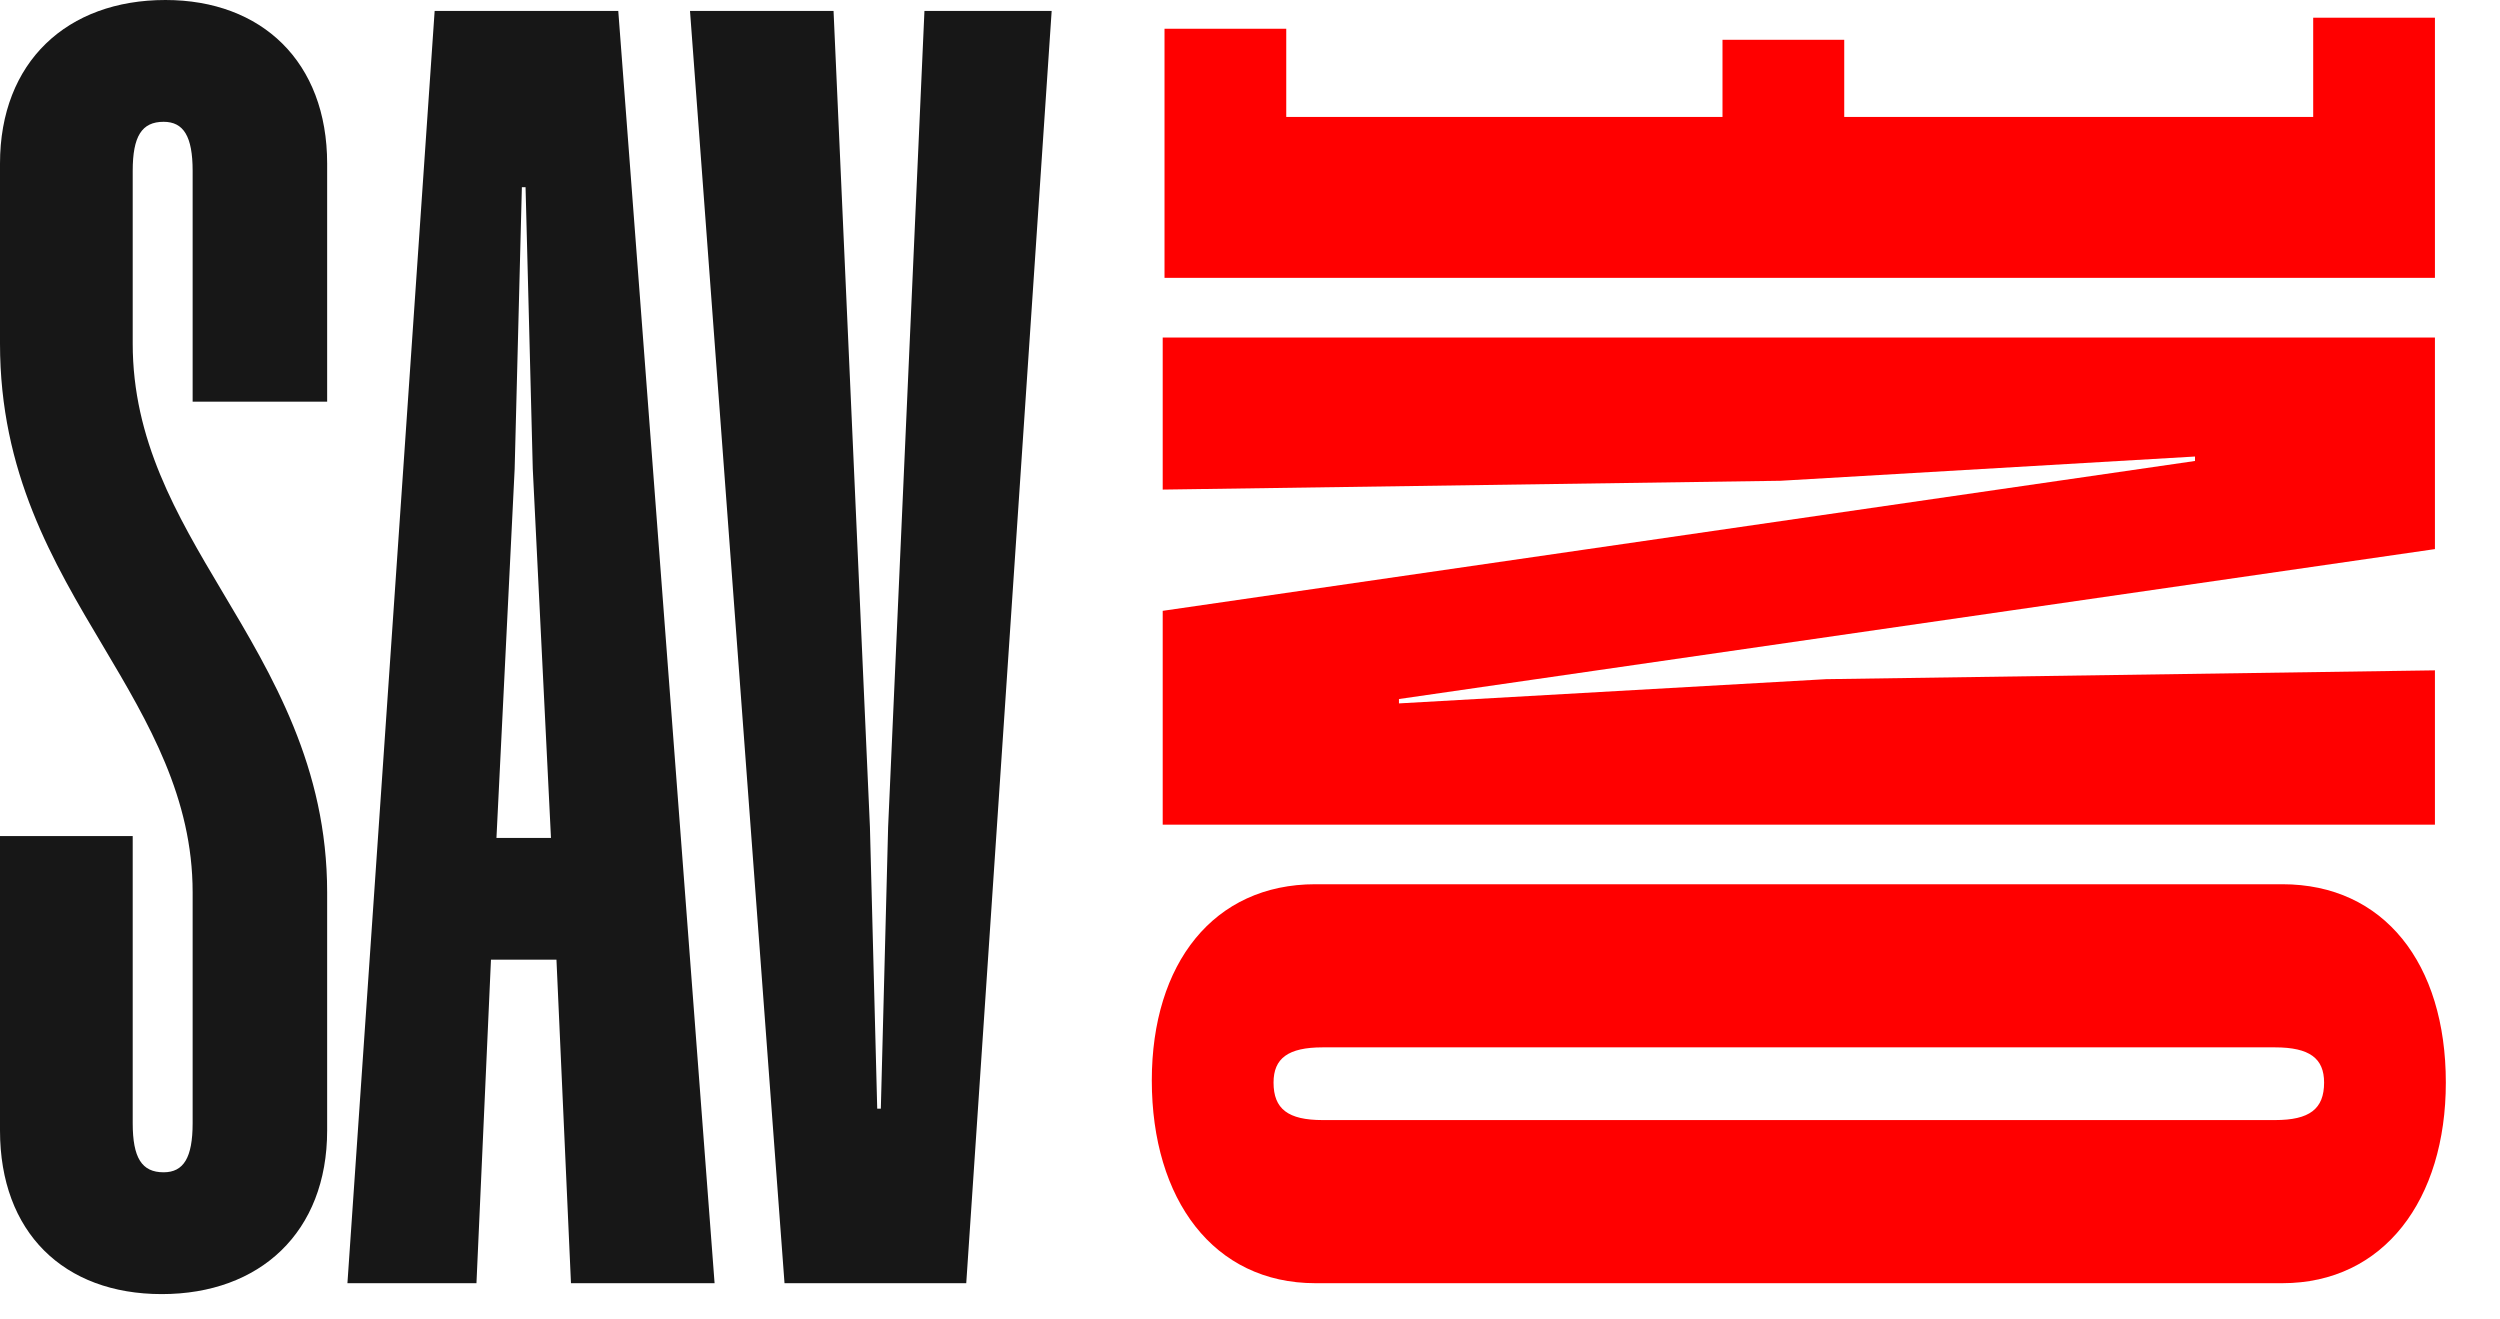
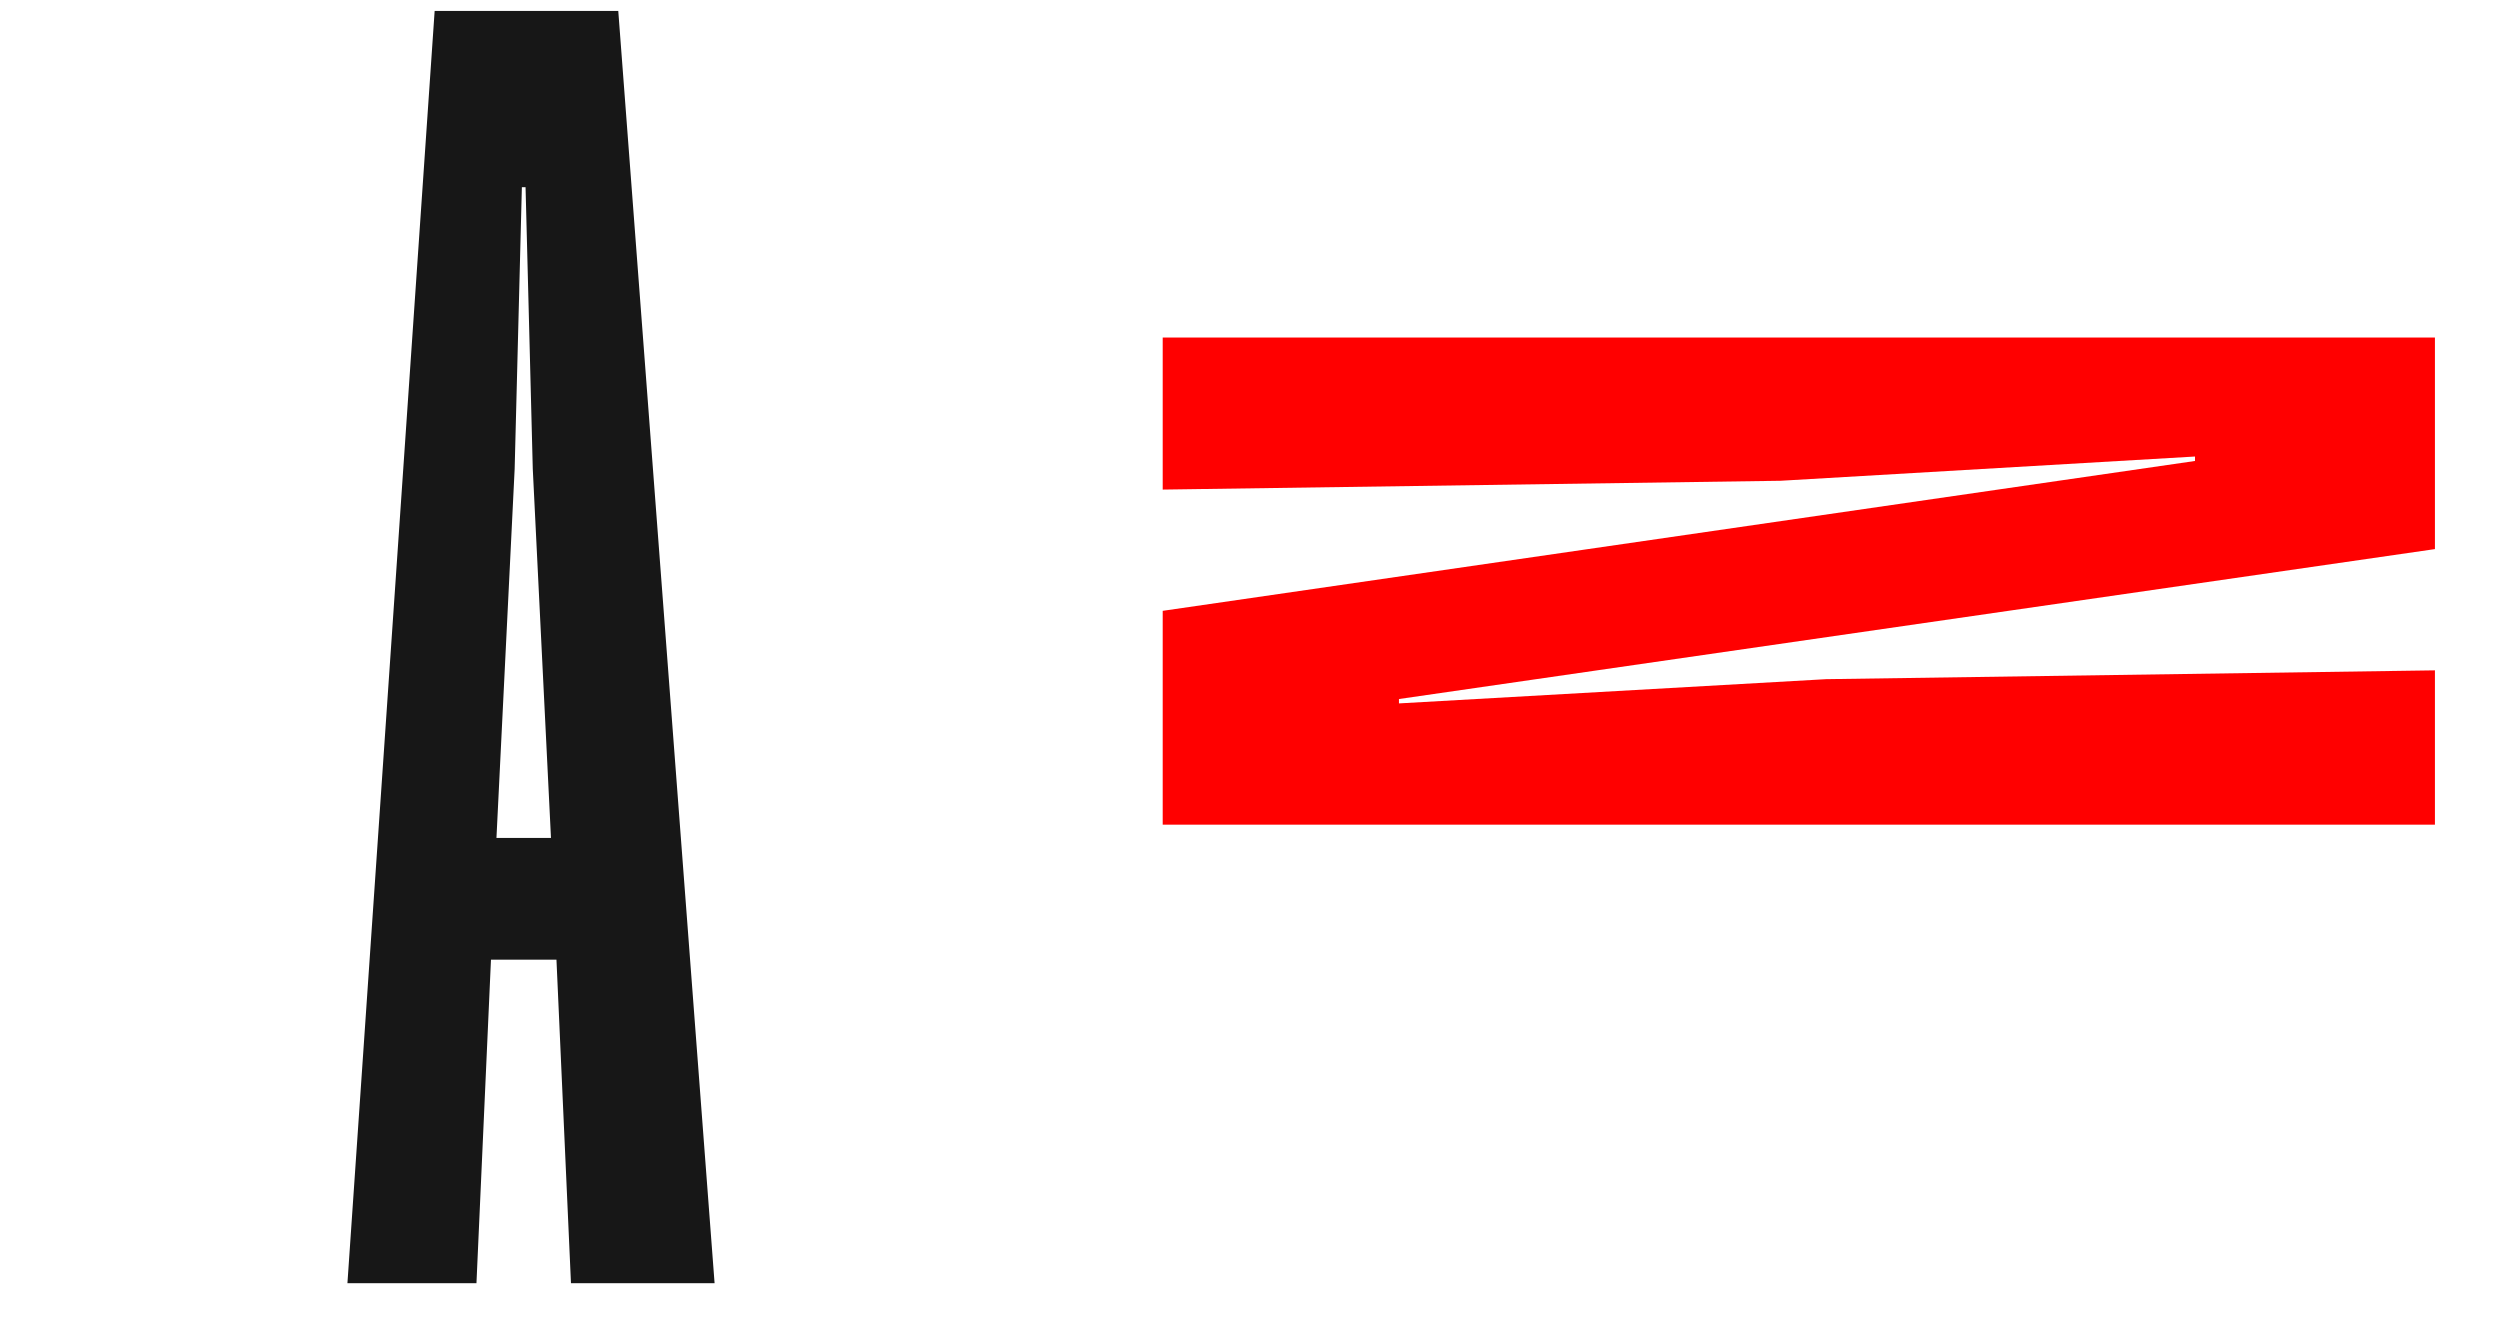
<svg xmlns="http://www.w3.org/2000/svg" width="36" height="19" viewBox="0 0 36 19" fill="none">
-   <path d="M16.769 0.414L18.522 0.414L18.522 1.684L24.804 1.684L24.804 0.573L26.557 0.573L26.557 1.684L33.31 1.684L33.31 0.255L35.063 0.255L35.063 4.001L16.769 4.001L16.769 0.414Z" fill="#FF0000" />
  <path d="M16.743 4.86L35.063 4.86L35.063 7.907L20.145 10.066L20.145 10.129L26.296 9.78L35.063 9.653L35.063 11.875L16.743 11.875L16.743 8.796L31.608 6.638L31.608 6.574L25.641 6.923L16.743 7.05L16.743 4.86Z" fill="#FF0000" />
-   <path d="M18.941 12.733L32.865 12.733C34.33 12.733 35.22 13.875 35.22 15.589C35.22 17.272 34.33 18.478 32.865 18.478L18.941 18.478C17.475 18.478 16.586 17.272 16.586 15.558C16.586 13.875 17.475 12.733 18.941 12.733ZM19.046 15.082C18.549 15.082 18.339 15.24 18.339 15.589C18.339 15.97 18.549 16.129 19.046 16.129L32.76 16.129C33.257 16.129 33.467 15.97 33.467 15.589C33.467 15.24 33.257 15.082 32.76 15.082L19.046 15.082Z" fill="#FF0000" />
-   <path d="M15.144 0.157L13.914 18.478H11.297L9.936 0.157H12.003L12.527 11.909L12.632 15.965H12.684L12.789 11.909L13.312 0.157H15.144Z" fill="#171717" />
  <path d="M8.903 0.157L10.29 18.478H8.222L8.013 13.819H7.07L6.861 18.478H5.003L6.259 0.157H8.903ZM7.149 12.066H7.934L7.672 6.753L7.568 2.696H7.515L7.411 6.753L7.149 12.066Z" fill="#171717" />
-   <path d="M4.711 12.851V16.279C4.711 17.745 3.743 18.635 2.329 18.635C0.916 18.635 0 17.745 0 16.279V12.039H1.911V16.174C1.911 16.672 2.041 16.881 2.356 16.881C2.643 16.881 2.774 16.672 2.774 16.174V12.851C2.774 11.49 2.146 10.417 1.492 9.317C0.759 8.087 0 6.805 0 4.947V2.356C0 0.89 0.968 0 2.382 0C3.769 0 4.711 0.89 4.711 2.356V5.784H2.774V2.46C2.774 1.963 2.643 1.754 2.356 1.754C2.041 1.754 1.911 1.963 1.911 2.46V4.947C1.911 6.334 2.539 7.407 3.193 8.506C3.926 9.736 4.711 11.045 4.711 12.851Z" fill="#171717" />
</svg>